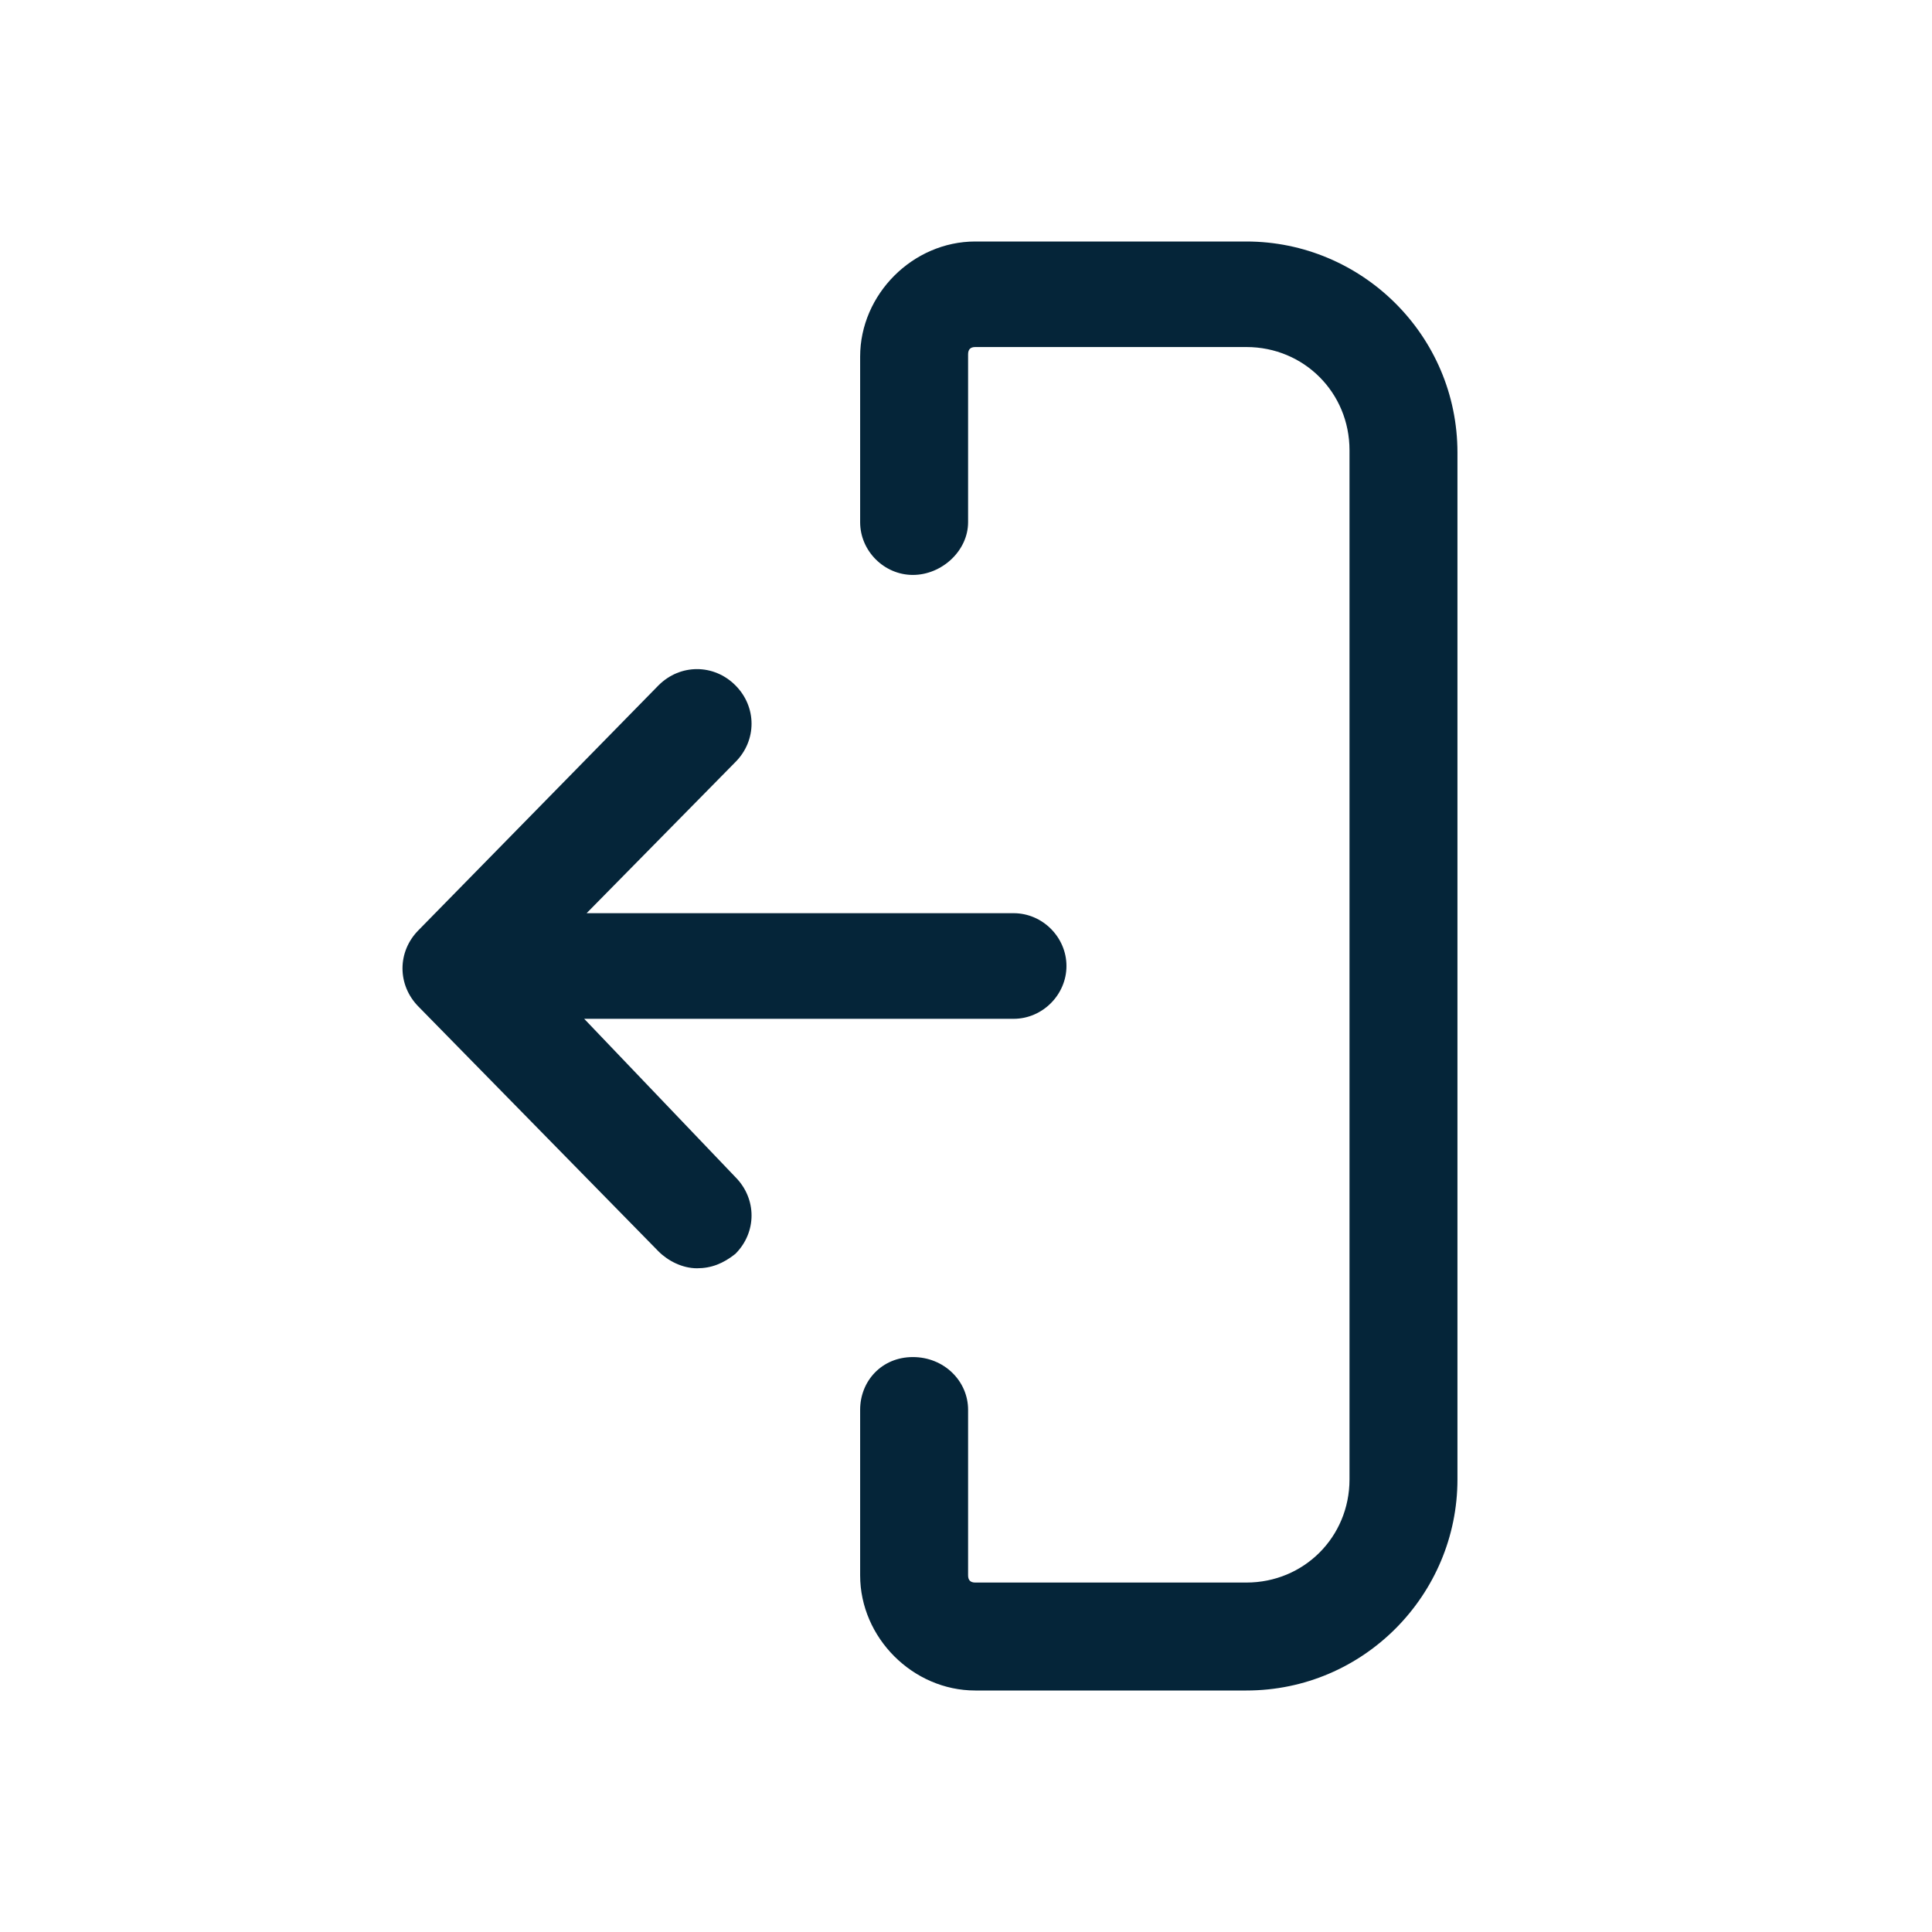
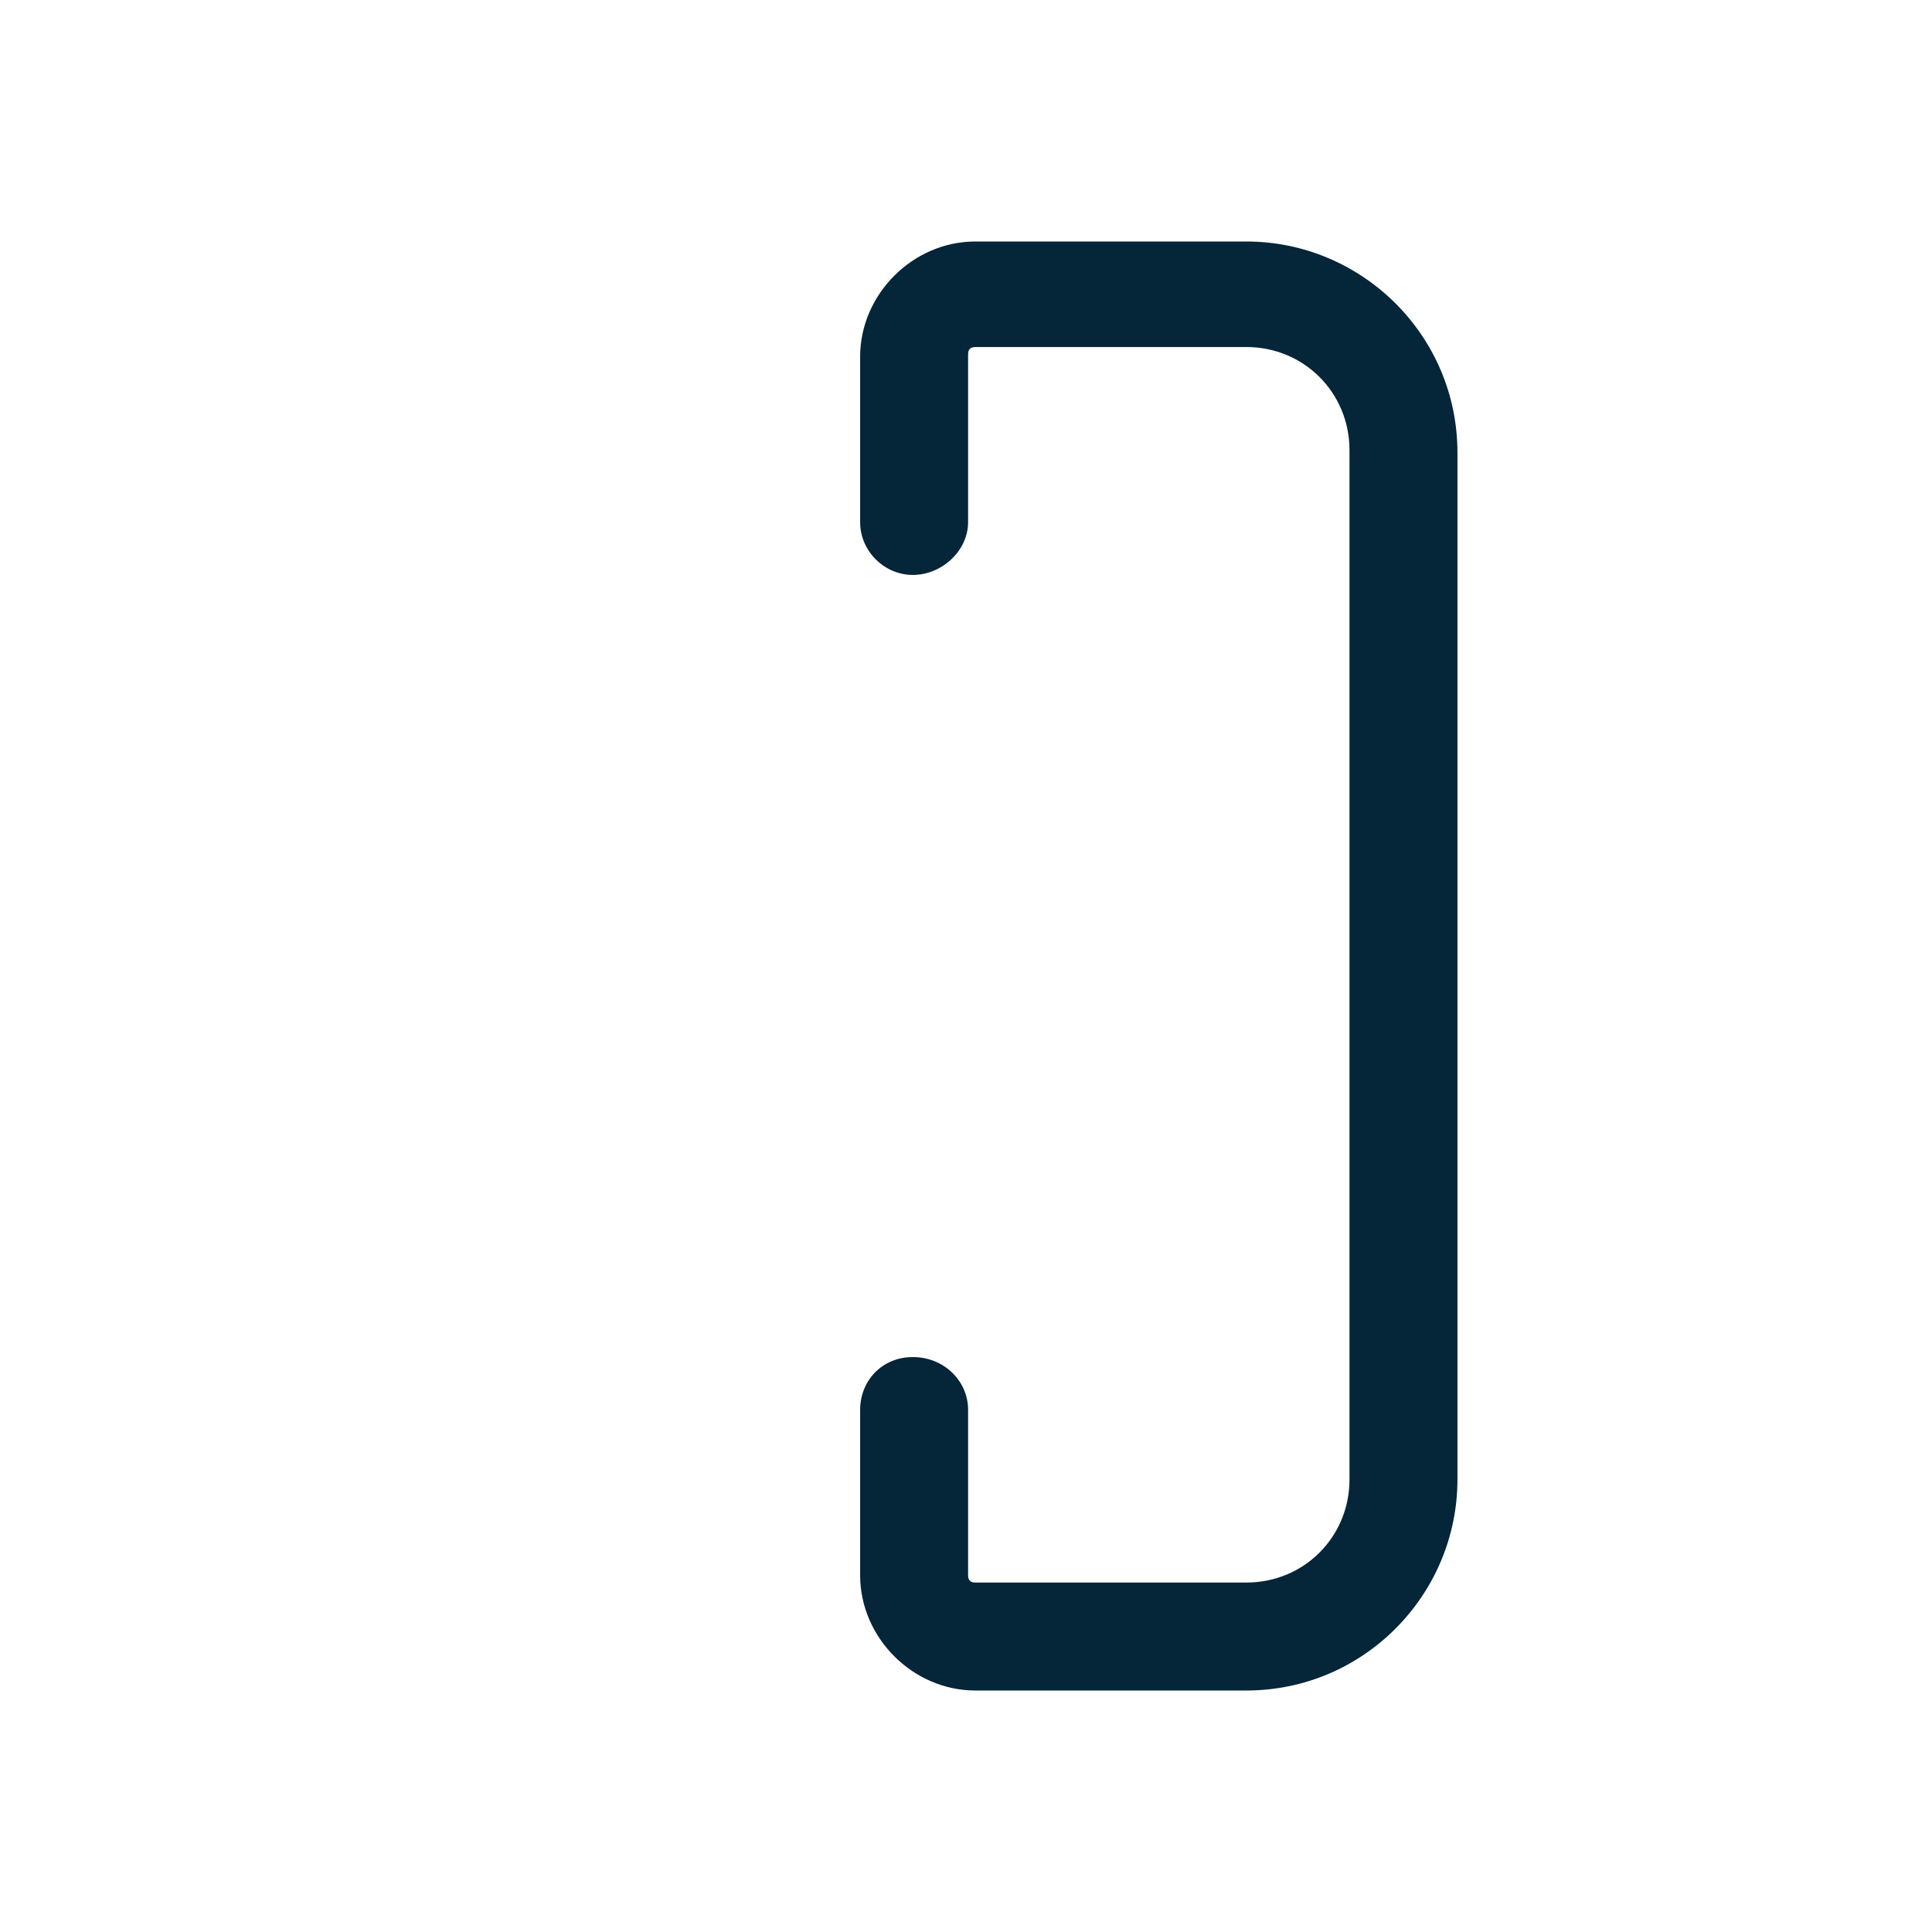
<svg xmlns="http://www.w3.org/2000/svg" width="24" height="24" viewBox="0 0 24 24" fill="none">
  <path d="M15.483 3H12.115C11.34 3 10.685 3.656 10.685 4.43V6.487C10.685 6.844 10.983 7.142 11.34 7.142C11.698 7.142 12.026 6.844 12.026 6.487V4.401C12.026 4.341 12.055 4.311 12.115 4.311H15.483C16.198 4.311 16.764 4.877 16.764 5.593V18.378C16.764 19.093 16.198 19.659 15.483 19.659H12.115C12.055 19.659 12.026 19.629 12.026 19.57V17.513C12.026 17.156 11.728 16.858 11.34 16.858C10.953 16.858 10.685 17.156 10.685 17.513V19.57C10.685 20.344 11.34 21 12.115 21H15.483C16.943 21 18.105 19.808 18.105 18.378V5.623C18.105 4.162 16.913 3 15.483 3Z" fill="#052539" />
-   <path d="M7.257 12.656H12.592C12.95 12.656 13.248 12.357 13.248 12C13.248 11.642 12.95 11.344 12.592 11.344H7.287L9.135 9.467C9.403 9.199 9.403 8.781 9.135 8.513C8.867 8.245 8.45 8.245 8.181 8.513L5.201 11.553C4.933 11.821 4.933 12.238 5.201 12.507L8.181 15.546C8.3 15.665 8.479 15.755 8.658 15.755C8.837 15.755 8.986 15.695 9.135 15.576C9.403 15.308 9.403 14.891 9.135 14.622L7.257 12.656Z" fill="#052539" />
</svg>